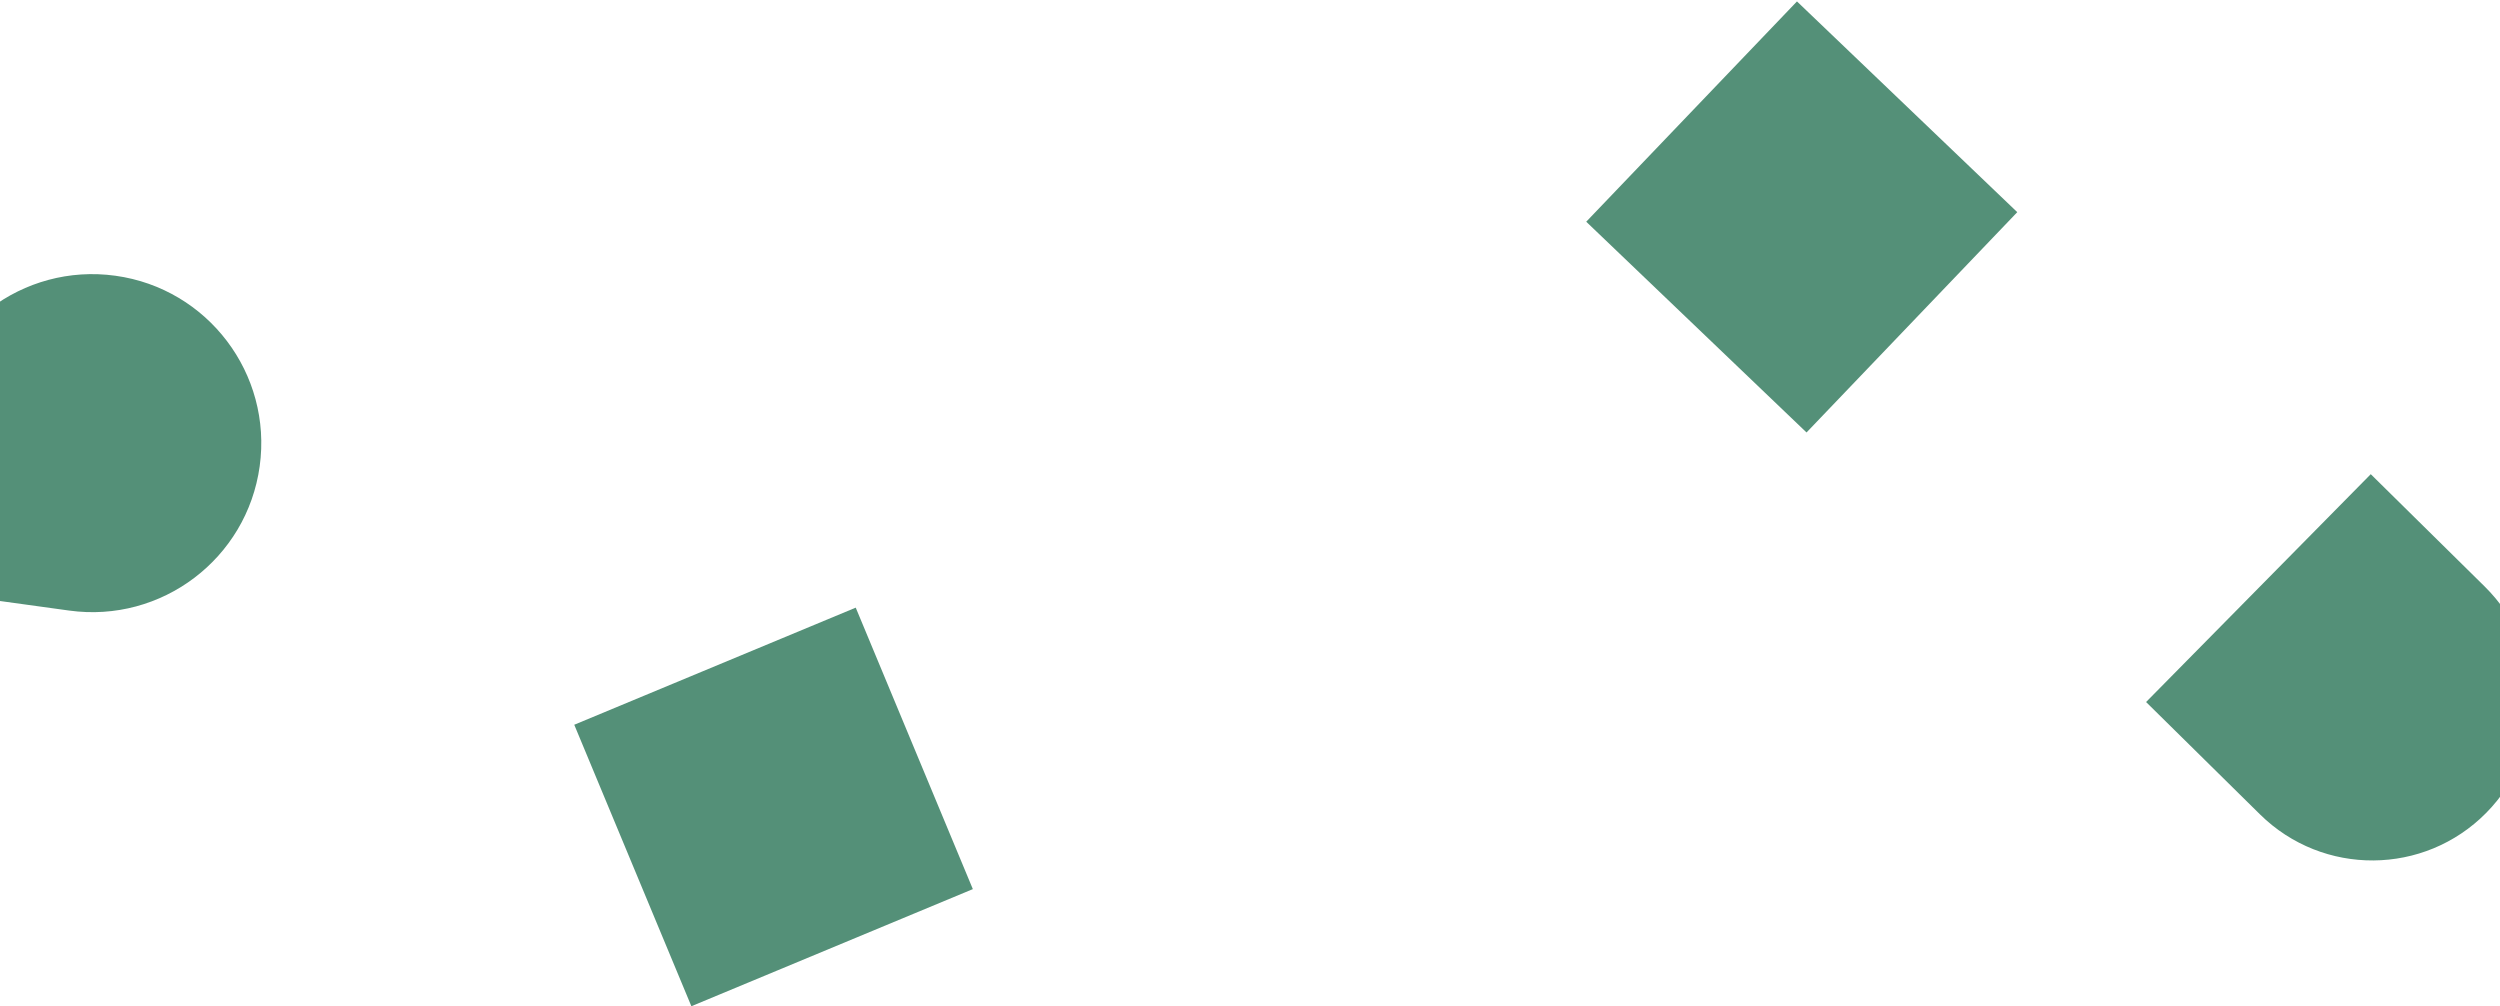
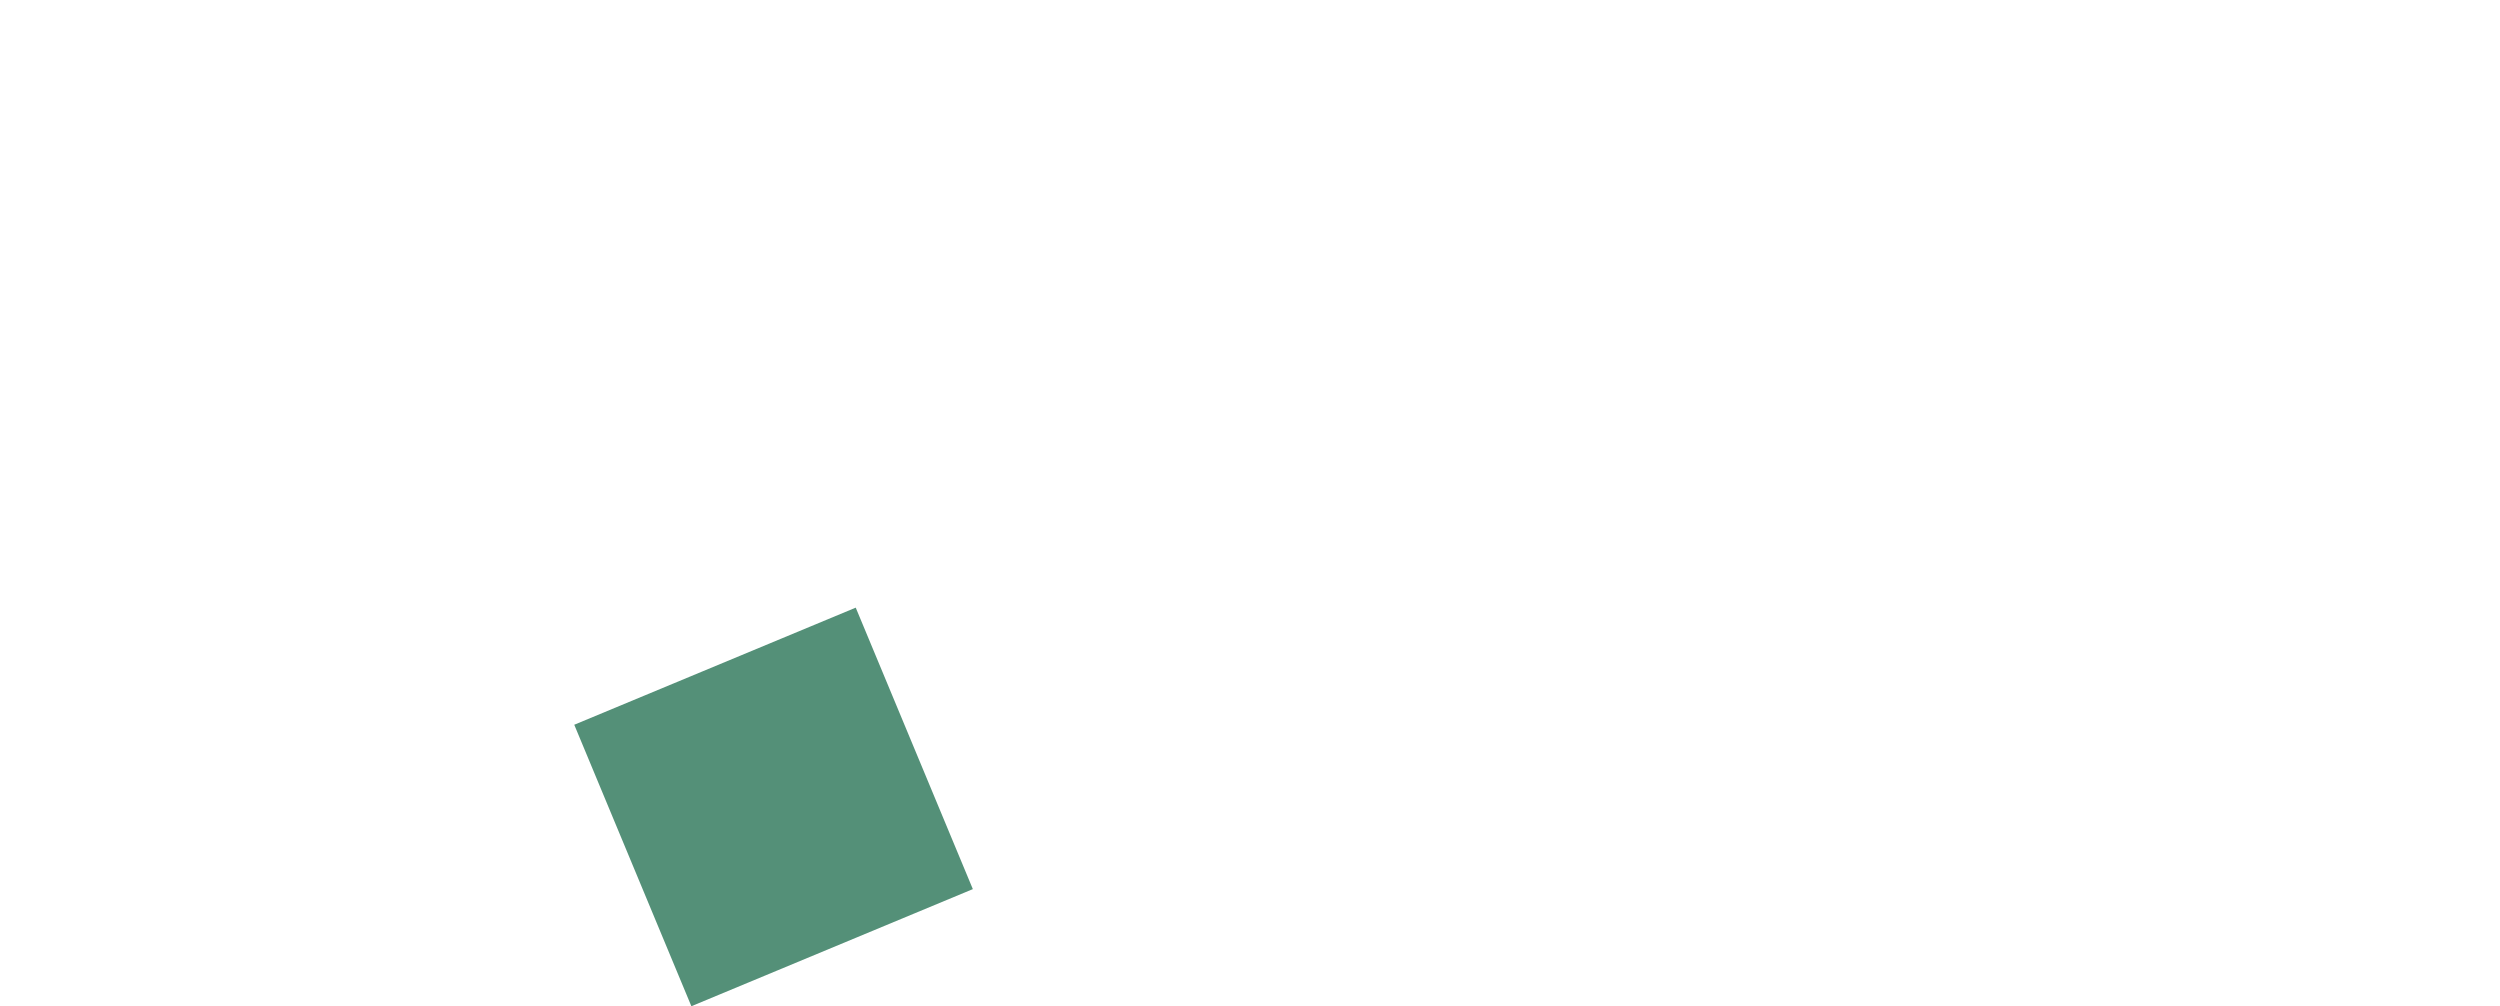
<svg xmlns="http://www.w3.org/2000/svg" width="1441" height="580" viewBox="0 0 1441 580" fill="none">
-   <path d="M1366.51 273.32L1432.18 338.077C1468.44 373.836 1468.84 432.237 1433.09 468.498C1397.33 504.758 1338.92 505.165 1302.66 469.405L1237 404.649L1366.51 273.32Z" fill="#549078" />
-   <path d="M149.686 268.749C142.331 322.036 93.157 359.283 39.87 351.929L-56.627 338.611L-43.309 242.114C-35.955 188.826 13.219 151.58 66.506 158.934C119.793 166.288 157.04 215.462 149.686 268.749Z" fill="#549078" />
-   <path d="M1041.28 249.273L1162.75 122.293L1035.77 0.821L914.301 127.801L1041.28 249.273Z" fill="#549078" />
  <path d="M398.504 579.99L560.747 512.486L493.244 350.244L331.001 417.747L398.504 579.99Z" fill="#549078" />
</svg>